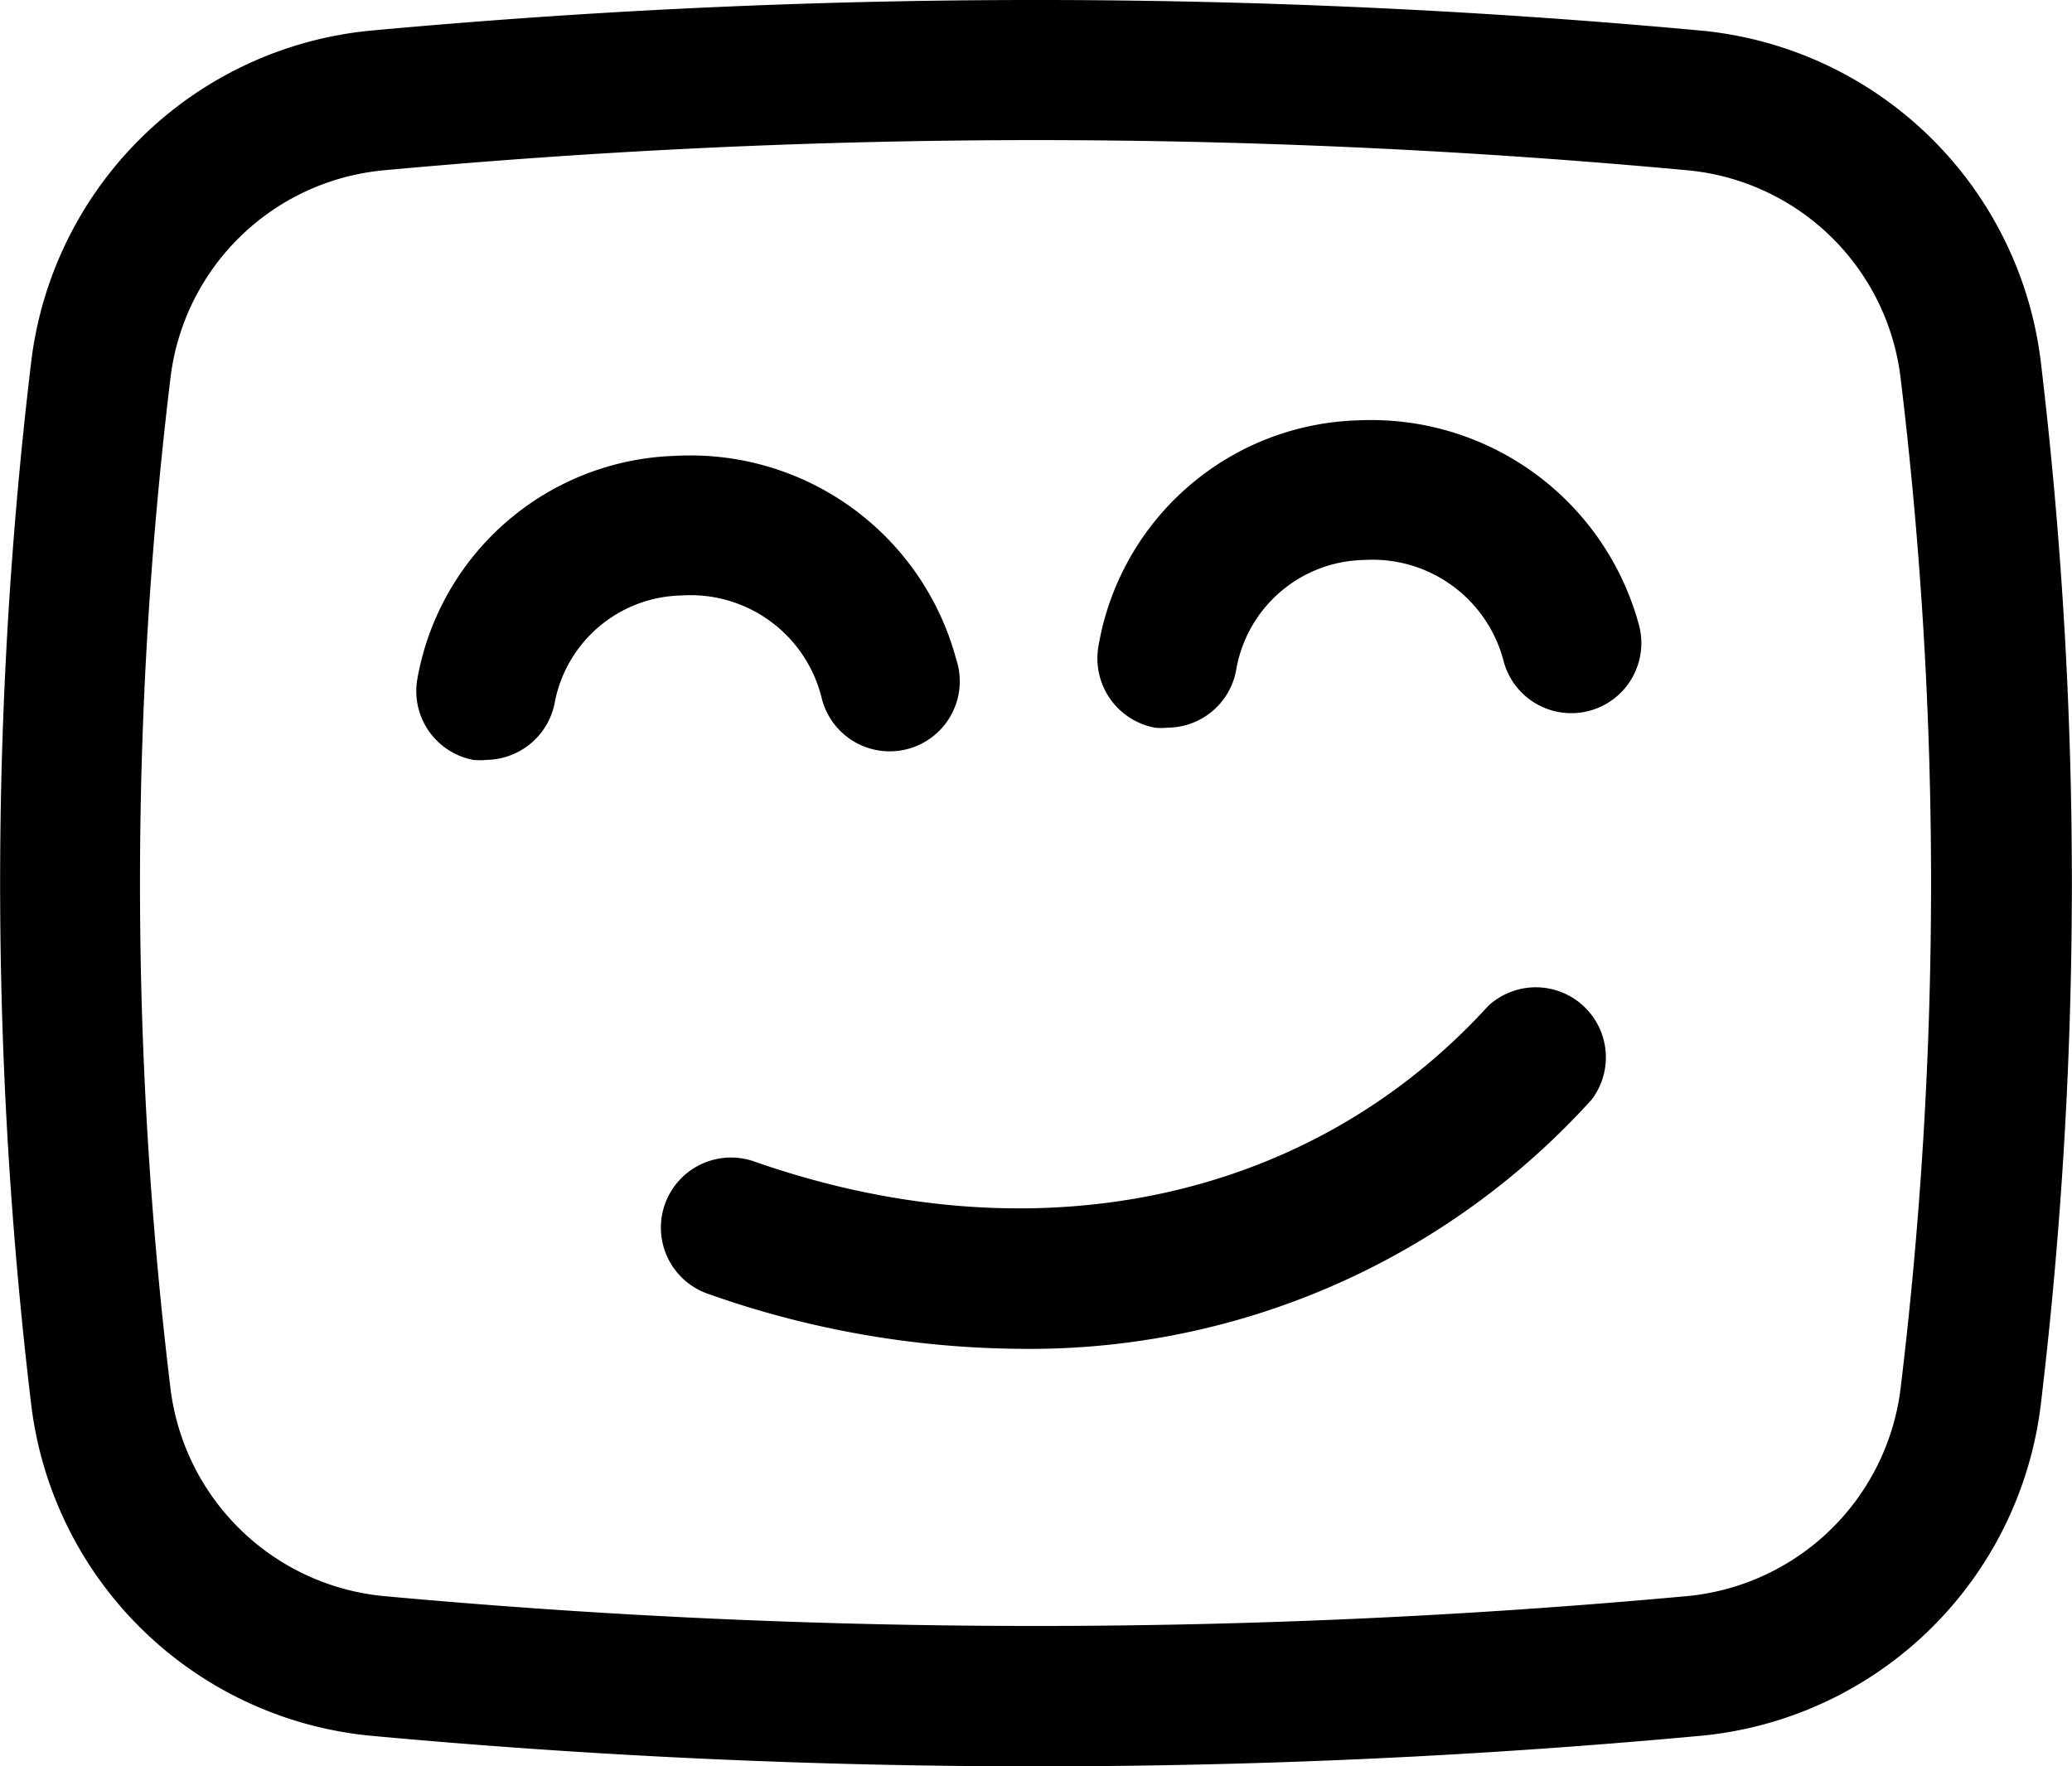
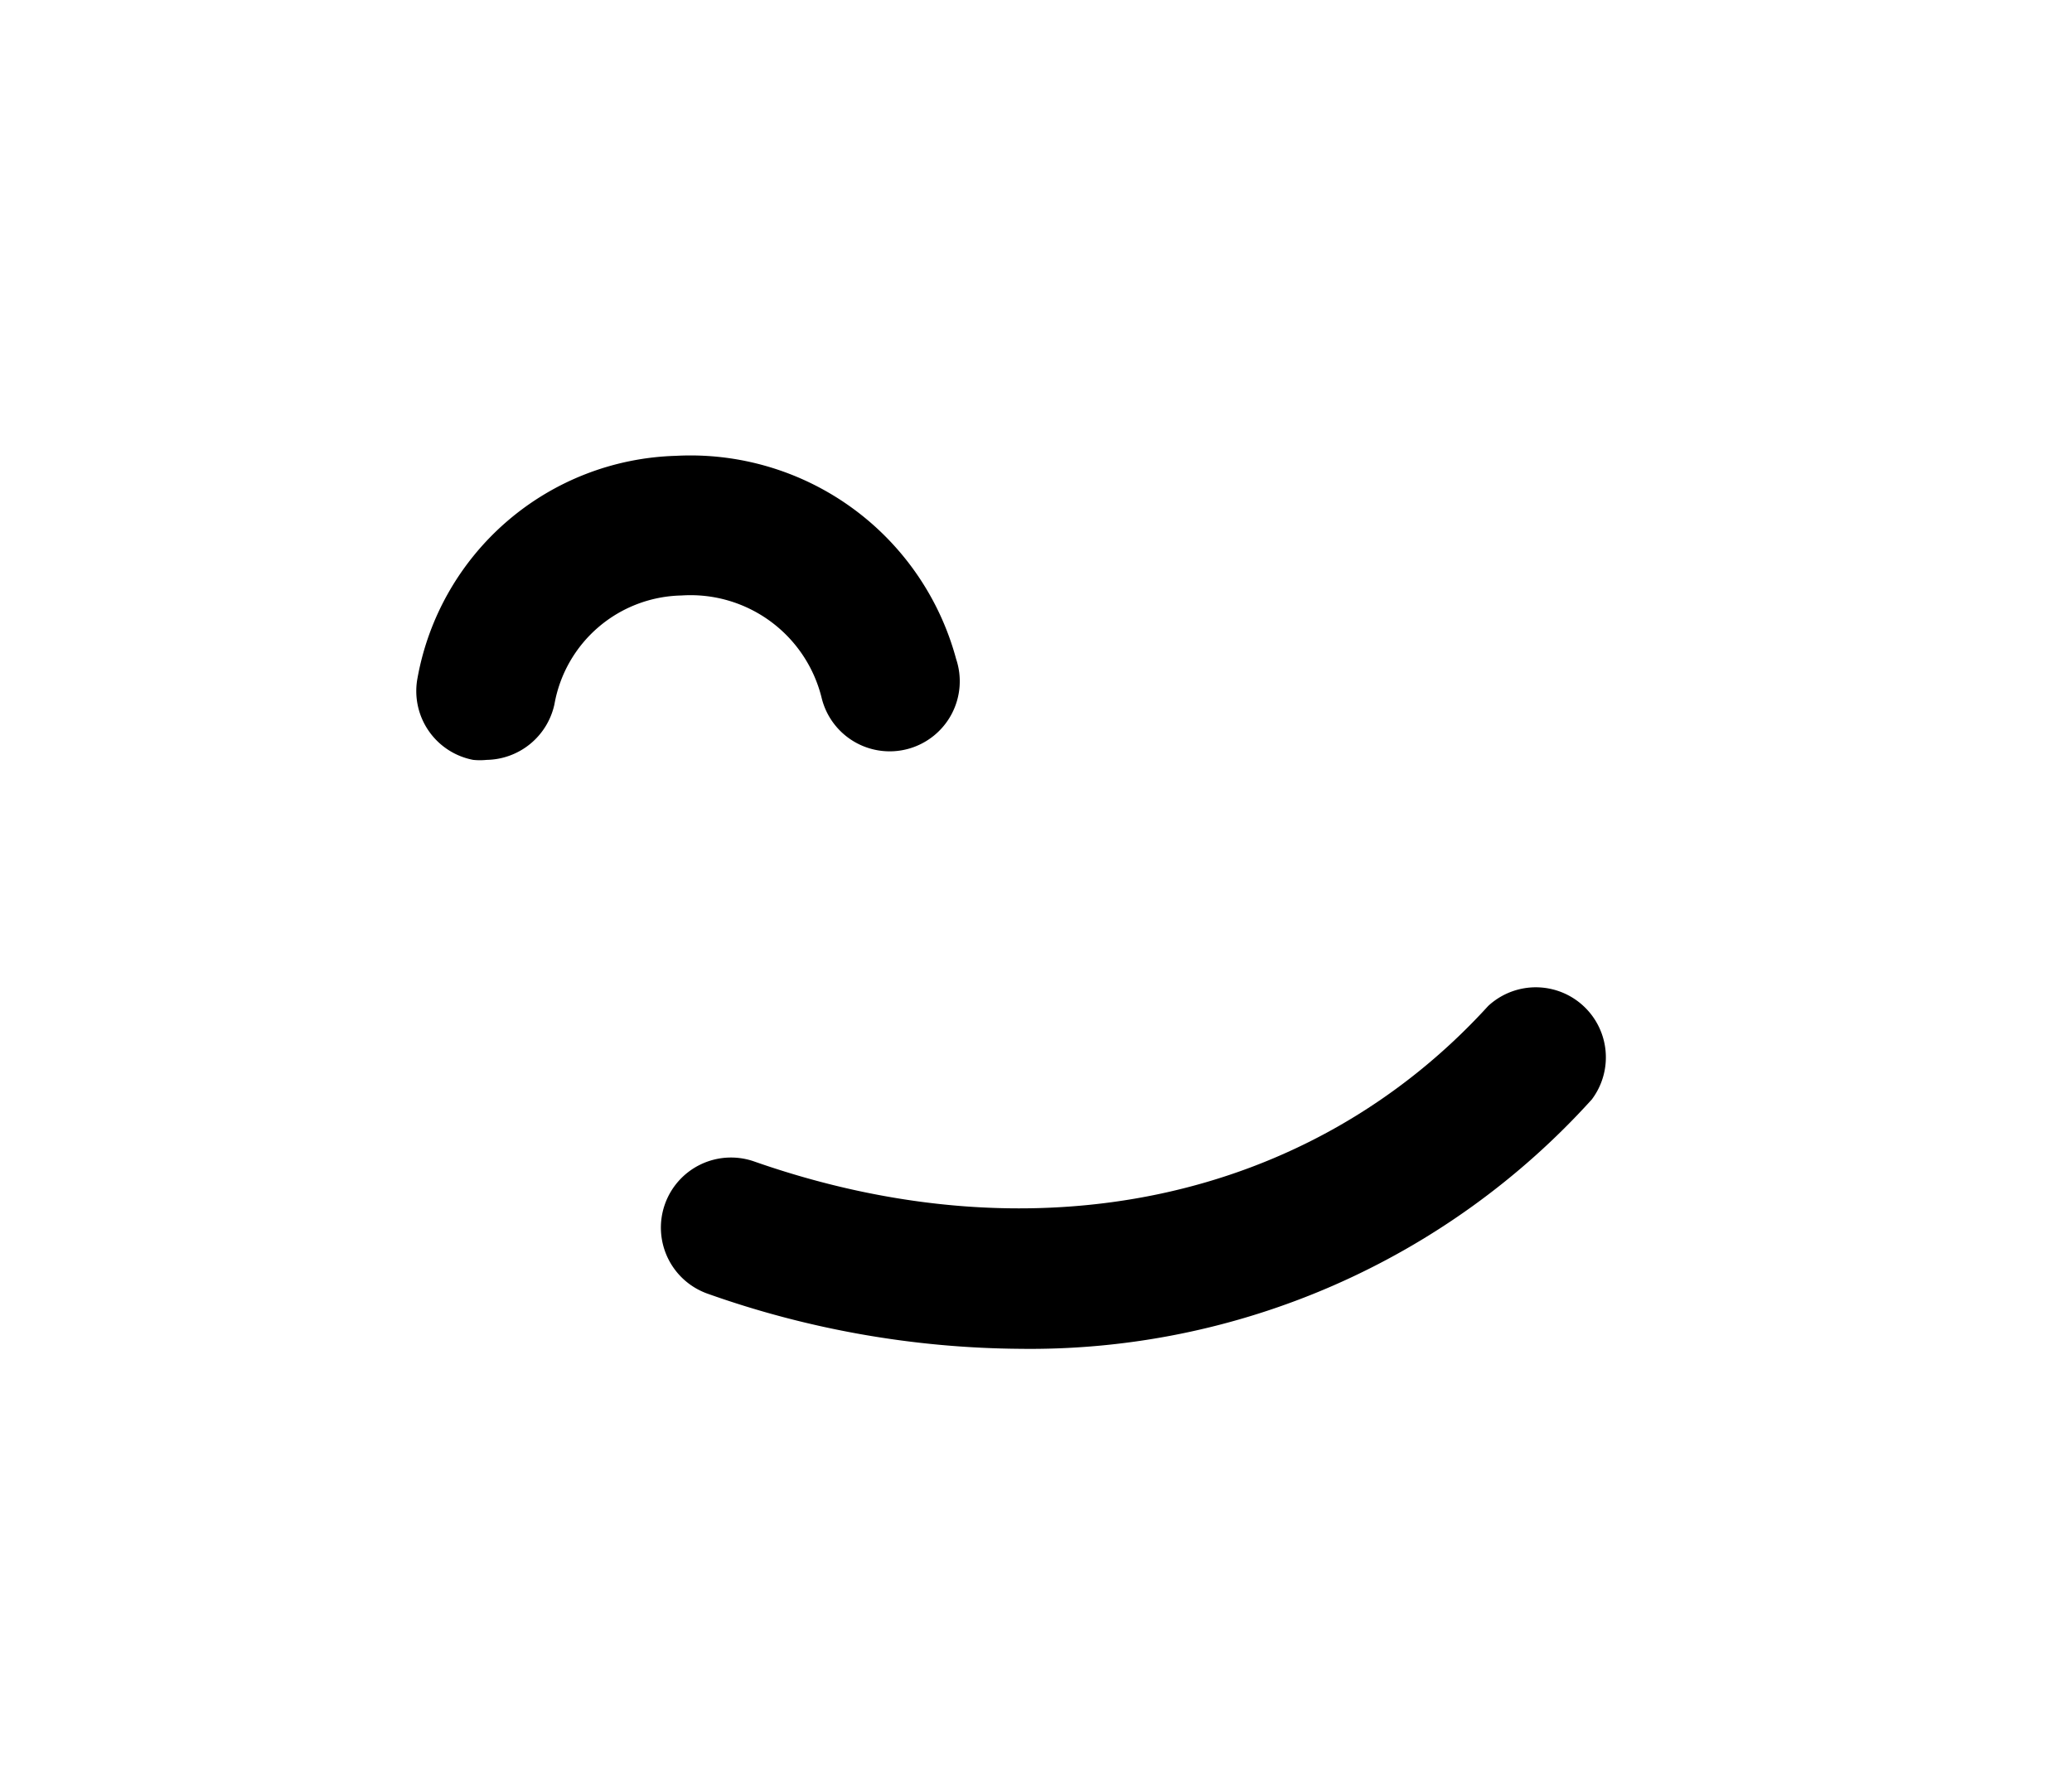
<svg xmlns="http://www.w3.org/2000/svg" viewBox="0 0 44.36 37.82">
  <title>Pricing Kids Icon_1</title>
  <g id="Layer_2" data-name="Layer 2">
    <g id="Layer_1-2" data-name="Layer 1">
-       <path d="M22.18,37.82c-4.77,0-9.55-.22-14.29-.66A8.1,8.1,0,0,1,.67,30.09a94,94,0,0,1,0-22.36A8.1,8.1,0,0,1,7.89.66a155,155,0,0,1,28.58,0,8.1,8.1,0,0,1,7.22,7.07,94,94,0,0,1,0,22.36,8.1,8.1,0,0,1-7.22,7.07h0C31.73,37.6,27,37.82,22.18,37.82Zm14.15-2.16h0ZM22.18,3c-4.68,0-9.36.22-14,.65A5.07,5.07,0,0,0,3.65,8.09a90,90,0,0,0,0,21.64,5.09,5.09,0,0,0,4.52,4.44,152.48,152.48,0,0,0,28,0h0a5.09,5.09,0,0,0,4.52-4.44,90,90,0,0,0,0-21.64,5.07,5.07,0,0,0-4.52-4.44C31.54,3.22,26.86,3,22.18,3Z" />
      <path d="M10.42,16.27a1.42,1.42,0,0,1-.29,0,1.5,1.5,0,0,1-1.19-1.76,5.79,5.79,0,0,1,5.53-4.75,5.89,5.89,0,0,1,6,4.35,1.5,1.5,0,1,1-2.88.83,2.89,2.89,0,0,0-3-2.19,2.82,2.82,0,0,0-2.72,2.33A1.51,1.51,0,0,1,10.42,16.27Z" />
-       <path d="M25,15.58a1.33,1.33,0,0,1-.28,0,1.51,1.51,0,0,1-1.2-1.76A5.81,5.81,0,0,1,29.08,9a5.94,5.94,0,0,1,6,4.35,1.5,1.5,0,0,1-2.88.84,2.9,2.9,0,0,0-3-2.2,2.83,2.83,0,0,0-2.73,2.33A1.5,1.5,0,0,1,25,15.58Z" />
      <path d="M21.85,28.88a20.41,20.41,0,0,1-6.7-1.18,1.5,1.5,0,0,1,1-2.83c6,2.1,11.89.86,15.71-3.33a1.5,1.5,0,0,1,2.22,2A16.21,16.21,0,0,1,21.85,28.88Z" />
    </g>
  </g>
</svg>